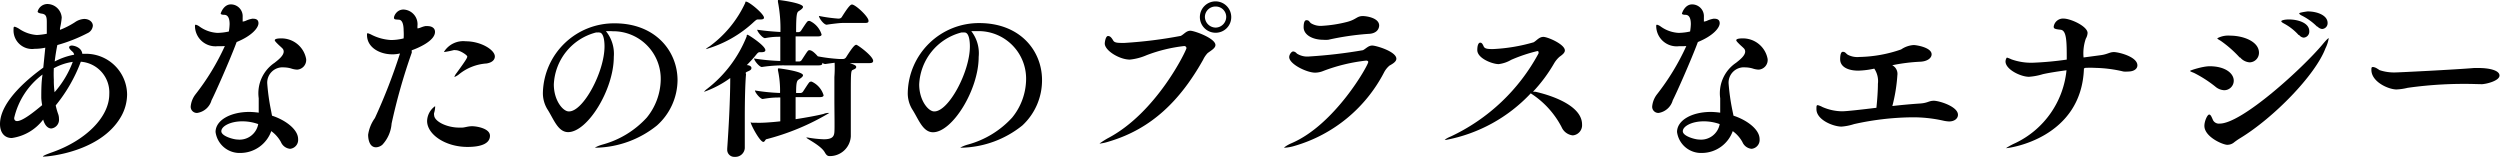
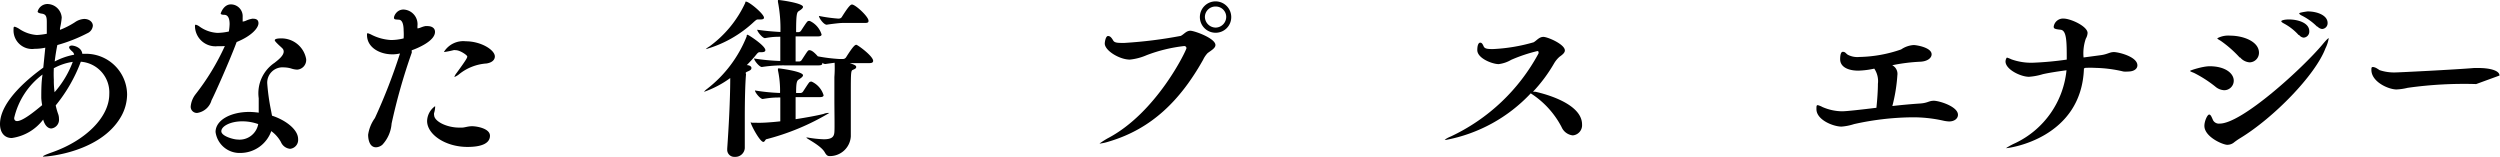
<svg xmlns="http://www.w3.org/2000/svg" width="199.25" height="12.51" viewBox="0 0 199.25 12.51">
  <g id="レイヤー_2" data-name="レイヤー 2">
    <g id="レイヤー_1-2" data-name="レイヤー 1">
      <path d="M6.7,4.29a3.28,3.28,0,0,1,3.43,3.23,3.62,3.62,0,0,1-.51,1.82C8,12.1,3.89,12.48,3.5,12.48H3.42c0-.06.22-.16.84-.38,2.52-.91,4.45-2.73,4.45-4.6A2.45,2.45,0,0,0,6.44,4.92a12.3,12.3,0,0,1-2,3.48,5.4,5.4,0,0,0,.21.73,1.12,1.12,0,0,1,.05.34.7.7,0,0,1-.61.77c-.25,0-.51-.21-.65-.71A3.79,3.79,0,0,1,.94,11C.32,11,0,10.52,0,9.89,0,8,2.51,6.07,3.45,5.39L3.61,3.8a3.88,3.88,0,0,1-.84.09A1.48,1.48,0,0,1,1.08,2.34c0-.15,0-.21.1-.21a1.51,1.51,0,0,1,.35.17,2.85,2.85,0,0,0,1.41.49,5.3,5.3,0,0,0,.79-.1c0-.18,0-.35,0-.49s0-.31,0-.44c0-.46-.07-.64-.45-.68C3.12,1.05,3,1,3,.92a.81.81,0,0,1,.77-.6A1.16,1.16,0,0,1,4.92,1.4a5.89,5.89,0,0,1-.14.86l0,.12a6.51,6.51,0,0,0,1.18-.6,1.43,1.43,0,0,1,.75-.27c.41,0,.69.25.69.54a.72.72,0,0,1-.44.6,12.45,12.45,0,0,1-2.39.94c-.09.44-.16.88-.21,1.31a5.42,5.42,0,0,1,1.55-.54.41.41,0,0,0-.12-.23c-.2-.17-.28-.28-.28-.36s.09-.14.22-.14.77.12.83.66ZM3.29,7.82c0-.61,0-1.25.1-1.88A6,6,0,0,0,1.13,9.4c0,.15.07.25.23.25.47,0,1.47-.83,2-1.27A5.24,5.24,0,0,1,3.29,7.82Zm1-2.37a8.77,8.77,0,0,0,0,.9,6.71,6.71,0,0,0,.06,1A7.81,7.81,0,0,0,5.8,4.93,4.43,4.43,0,0,0,4.27,5.45Z" />
      <path d="M17.36,3.68A1.63,1.63,0,0,1,15.54,2.1c0-.08,0-.13.07-.13a.87.87,0,0,1,.27.13,2.67,2.67,0,0,0,1.44.52,4.29,4.29,0,0,0,.92-.11,4.4,4.4,0,0,0,.06-.58c0-.73-.31-.75-.46-.75s-.25-.05-.25-.09.23-.74.81-.74a.94.94,0,0,1,.94,1c0,.11,0,.23,0,.37a.89.89,0,0,0,.26-.07,2,2,0,0,1,.52-.16c.16,0,.48,0,.48.36s-.51,1-1.74,1.5c-.53,1.43-1.75,4.17-2,4.64A1.4,1.4,0,0,1,15.72,9a.49.49,0,0,1-.52-.53,1.86,1.86,0,0,1,.38-.95,19,19,0,0,0,2.34-3.85A5.06,5.06,0,0,1,17.36,3.68Zm4.32,5.54c1,.32,2.08,1.06,2.08,1.87a.71.71,0,0,1-.64.77.88.88,0,0,1-.73-.54,2.66,2.66,0,0,0-.77-.87,2.62,2.62,0,0,1-2.44,1.74,1.93,1.93,0,0,1-2-1.67c0-.94,1.19-1.6,2.7-1.6a6.32,6.32,0,0,1,.74.06c0-.39,0-.8,0-1.15A2.92,2.92,0,0,1,21.89,5c.22-.18.72-.54.72-.89a.36.36,0,0,0-.08-.23c-.11-.12-.25-.23-.38-.36s-.25-.25-.25-.31.06-.15.5-.15a2,2,0,0,1,2,1.64.77.77,0,0,1-.72.85,1.76,1.76,0,0,1-.5-.1,2.29,2.29,0,0,0-.56-.08A1.22,1.22,0,0,0,21.3,6.67a17.09,17.09,0,0,0,.29,2.08Zm-2.37.45c-.95,0-1.67.39-1.67.79s1,.66,1.28.66a1.51,1.51,0,0,0,1.66-1.23A3.77,3.77,0,0,0,19.31,9.67Z" />
      <path d="M32.82,4.19a46.71,46.71,0,0,0-1.61,5.66,2.77,2.77,0,0,1-.73,1.68.83.83,0,0,1-.51.21c-.63,0-.63-.91-.63-1a3,3,0,0,1,.54-1.33,45.57,45.57,0,0,0,2-5.15,2.49,2.49,0,0,1-.63.07c-.92,0-2-.5-2-1.55,0-.1,0-.13.07-.13a1.47,1.47,0,0,1,.29.12,3.9,3.9,0,0,0,1.56.42,4.18,4.18,0,0,0,1-.13,4.59,4.59,0,0,0,0-.62c0-.5-.11-.85-.37-.87s-.4,0-.4-.16.23-.65.76-.65a1.17,1.17,0,0,1,1.11,1.31c0,.07,0,.12,0,.19.18,0,.32-.12.63-.18h.18c.31,0,.59.14.59.46,0,.73-1.38,1.3-1.86,1.47Zm4.44,7.52c-1.77,0-3.22-1-3.22-2.07a1.5,1.5,0,0,1,.64-1.18s0,0,0,.1A1.85,1.85,0,0,1,34.6,9a.34.34,0,0,0,0,.17c0,.5,1,1,2,1l.21,0c.23,0,.47-.11.82-.11s1.42.17,1.42.76S38.41,11.71,37.26,11.71Zm-.14-8.42c1.22,0,2.32.69,2.32,1.21,0,.26-.21.49-.67.56a3.89,3.89,0,0,0-2.16.84,1.39,1.39,0,0,1-.4.24s0,0,0,0a1,1,0,0,1,.18-.32c.81-1.11.85-1.22.85-1.32S36.67,4,36.32,4a.52.52,0,0,0-.18,0,6.76,6.76,0,0,1-.69.14s-.07,0-.07,0A1.81,1.81,0,0,1,37.12,3.29Z" />
-       <path d="M48.68,2.48h-.39a2.87,2.87,0,0,1,.63,2.05c0,2.62-2.1,6-3.64,6-.83,0-1.17-1.09-1.67-1.85a2.46,2.46,0,0,1-.34-1.34A5.67,5.67,0,0,1,49,1.86C52.22,1.86,54,4.06,54,6.4A4.9,4.9,0,0,1,52.36,10a8,8,0,0,1-4.76,1.77c-.12,0-.19,0-.19,0s.21-.14.65-.26a7.39,7.39,0,0,0,3.49-2.14,4.91,4.91,0,0,0,1.11-3,3.79,3.79,0,0,0-3.83-3.88Zm-.5,1.22c0-.14,0-1.11-.42-1.11a.2.2,0,0,0-.1,0l-.16,0a4.48,4.48,0,0,0-3.36,4.14c0,1.28.73,2.15,1.19,2.15C46.47,8.92,48.18,5.73,48.18,3.7Z" />
      <path d="M59.46,5.91c-.07.73-.1,2.12-.1,3.42,0,1,0,1.9,0,2.48h0a.75.75,0,0,1-.8.69.56.56,0,0,1-.6-.6v-.07c.11-1.56.24-3.83.24-5.61a8,8,0,0,1-2.09,1.1s0,0,0,0,.07-.11.25-.24A9.92,9.92,0,0,0,59.51,2.9c0-.07,0-.13.07-.13S61,3.64,61,4c0,.11-.11.16-.31.16h-.15c-.11,0-.18.09-.28.21-.24.3-.49.56-.74.82.19,0,.37.09.37.23s-.12.2-.33.29S59.46,5.86,59.46,5.91Zm1.43-4.5c0,.1-.1.14-.25.14H60.4c-.1,0-.17.07-.3.18a9.37,9.37,0,0,1-3.85,2.19s0,0,0,0,.08-.1.28-.21A8.92,8.92,0,0,0,59.4.22c0-.07,0-.09.06-.09C59.71.13,60.89,1.11,60.89,1.41Zm1.3,8.26V7.77c-.38,0-.71,0-1.4.12h0c-.2,0-.62-.52-.62-.68a15.54,15.54,0,0,0,2,.2A7.78,7.78,0,0,0,62,5.59a.31.31,0,0,0,0-.07c0-.06,0-.07.07-.07S64,5.69,64,6c0,.11-.17.23-.33.33s-.22.24-.22,1.08h.38A.26.26,0,0,0,64,7.3c.48-.73.5-.79.62-.79a.13.13,0,0,1,.08,0,1.75,1.75,0,0,1,.94,1.08c0,.08-.07.15-.28.15H63.41V9.5c.91-.14,1.76-.3,2.23-.42A1,1,0,0,1,66,9c.06,0,.1,0,.1,0a18.94,18.94,0,0,1-5,2.09c-.1,0-.14.22-.26.22-.28,0-1-1.37-1-1.53s0,0,.08,0h.31C60.62,9.81,61.49,9.75,62.19,9.67Zm3.35-4.61c0,.08-.06.15-.28.15H62.54a11.33,11.33,0,0,0-1.82.13h0c-.2,0-.62-.52-.62-.68a16.46,16.46,0,0,0,2.09.2c0-.42,0-1.19,0-1.93-.31,0-.64,0-1.22.11h0c-.2,0-.62-.52-.62-.67.76.11,1.36.15,1.85.18A11.12,11.12,0,0,0,62,.14a.31.31,0,0,0,0-.07c0-.06,0-.07.07-.07S64,.24,64,.55c0,.11-.17.23-.33.33s-.22.24-.22,1.68h.21a.26.26,0,0,0,.18-.11c.48-.73.51-.78.62-.78h.08a1.75,1.75,0,0,1,.94,1.08c0,.08-.07.15-.28.15H63.41c0,.73,0,1.52,0,2h.3a.26.26,0,0,0,.18-.11c.48-.73.5-.79.62-.79s.3.07.67.49h0a13.33,13.33,0,0,0,1.68.21h.35a.29.29,0,0,0,.22-.13c.58-.92.72-1,.82-1s1.34.9,1.34,1.28c0,.1-.06.18-.29.18H67.72c.45.15.52.21.52.31s-.08.15-.25.22-.18.12-.18,1.92c0,1.21,0,2.73,0,3.25v.14a1.67,1.67,0,0,1-1.69,1.57c-.16,0-.25-.07-.37-.27-.29-.57-1.49-1.12-1.49-1.21s0,0,0,0l.11,0a8.79,8.79,0,0,0,1.29.14c.66,0,.81-.21.84-.56s0-1.62,0-2.76c0-.82,0-1.52,0-1.64A9.81,9.81,0,0,0,66.52,5l-.73.1h0A.33.33,0,0,1,65.54,5Zm3.68-3.41c0,.1,0,.18-.29.18H67.12c-.2,0-.94.09-1.23.14h0c-.24,0-.62-.53-.62-.7a12.05,12.05,0,0,0,1.5.21h.1a.27.27,0,0,0,.22-.12c.58-.93.72-1,.82-1C68.2.38,69.22,1.33,69.22,1.65Z" />
-       <path d="M77.8,2.48h-.39A2.87,2.87,0,0,1,78,4.54c0,2.62-2.1,6-3.64,6-.83,0-1.17-1.09-1.67-1.85a2.46,2.46,0,0,1-.34-1.34,5.67,5.67,0,0,1,5.7-5.51c3.25,0,5,2.2,5,4.54A4.9,4.9,0,0,1,81.48,10a8,8,0,0,1-4.76,1.77c-.12,0-.19,0-.19,0s.21-.14.65-.26a7.39,7.39,0,0,0,3.49-2.14,4.91,4.91,0,0,0,1.11-3A3.79,3.79,0,0,0,78,2.48ZM77.3,3.7c0-.14,0-1.11-.42-1.11a.2.2,0,0,0-.1,0l-.16,0a4.48,4.48,0,0,0-3.36,4.14c0,1.28.73,2.15,1.19,2.15C75.59,8.92,77.3,5.73,77.3,3.7Z" />
      <path d="M94.56,3.84a.17.17,0,0,0-.18-.17,12.13,12.13,0,0,0-3,.73,4.46,4.46,0,0,1-1.33.35c-.83,0-2-.72-2-1.28,0-.12.07-.6.26-.6s.3.17.42.37.47.18.9.18a35.59,35.59,0,0,0,4.48-.56c.27-.14.44-.41.76-.41s2,.6,2,1.14c0,.25-.34.43-.62.64a2,2,0,0,0-.36.53c-1.82,3.24-4.1,5.51-7.51,6.52a3.8,3.8,0,0,1-.7.16s-.05,0-.05,0,.29-.21.64-.41C92.18,9,94.56,4,94.56,3.84Zm2.31-1.23a1.25,1.25,0,1,1,1.26-1.25A1.24,1.24,0,0,1,96.87,2.61Zm.86-1.27a.83.83,0,0,0-.84-.82.84.84,0,0,0-.86.82.87.87,0,0,0,.86.86A.86.86,0,0,0,97.73,1.34Z" />
-       <path d="M103.17,11.63a3.47,3.47,0,0,1-.73.14c-.07,0-.11,0-.11,0s.19-.18.61-.36c3.46-1.48,6.11-6.21,6.11-6.47,0-.07-.07-.11-.17-.11a13.83,13.83,0,0,0-3.4.82,1.75,1.75,0,0,1-.67.14c-.66,0-2.06-.68-2.06-1.24,0-.2.18-.45.32-.45a.43.43,0,0,1,.29.17,1.56,1.56,0,0,0,1,.23A39,39,0,0,0,108.63,4c.25-.13.43-.37.74-.37s1.92.48,1.92,1.05c0,.23-.28.4-.55.55a1.81,1.81,0,0,0-.42.52A11.7,11.7,0,0,1,103.17,11.63Zm5.88-8.93a21.53,21.53,0,0,0-3.19.47,2.82,2.82,0,0,1-.41,0c-.8,0-1.55-.37-1.55-1,0-.1,0-.56.22-.56s.21.11.36.24a1.48,1.48,0,0,0,.87.21,10.37,10.37,0,0,0,2-.31c.75-.19.78-.47,1.27-.47.25,0,1.3.13,1.3.76C109.9,2.41,109.61,2.69,109.05,2.7Z" />
      <path d="M122.36,7.31c.27.06,3.73.81,3.73,2.61a.81.81,0,0,1-.74.87,1.1,1.1,0,0,1-.89-.66A7.05,7.05,0,0,0,122,7.44a12.41,12.41,0,0,1-6.75,3.71c-.07,0-.11,0-.11,0s.13-.13.48-.27a15.34,15.34,0,0,0,7-6.62.27.27,0,0,0,0-.12s0-.07-.09-.07a12.38,12.38,0,0,0-2.09.7,2.58,2.58,0,0,1-1,.34c-.48,0-1.7-.45-1.7-1.12,0-.39.1-.59.23-.59s.19.1.28.3.35.21.75.21a13.84,13.84,0,0,0,3.23-.54c.26-.15.44-.43.78-.43s1.71.59,1.71,1.08c0,.17-.16.32-.42.5a2.17,2.17,0,0,0-.45.55,12.09,12.09,0,0,1-1.67,2.24Z" />
-       <path d="M133.84,3.68A1.63,1.63,0,0,1,132,2.1c0-.08,0-.13.07-.13a.87.87,0,0,1,.27.13,2.67,2.67,0,0,0,1.44.52,4.29,4.29,0,0,0,.92-.11,4.4,4.4,0,0,0,.06-.58c0-.73-.31-.75-.46-.75s-.25-.05-.25-.09.23-.74.81-.74a.94.94,0,0,1,.94,1c0,.11,0,.23,0,.37a.89.89,0,0,0,.26-.07,2,2,0,0,1,.52-.16c.16,0,.48,0,.48.36s-.51,1-1.74,1.5c-.53,1.43-1.75,4.17-2,4.64A1.4,1.4,0,0,1,132.2,9a.49.49,0,0,1-.52-.53,1.86,1.86,0,0,1,.38-.95,19,19,0,0,0,2.34-3.85A5.06,5.06,0,0,1,133.84,3.68Zm4.32,5.54c1,.32,2.08,1.06,2.08,1.87a.71.71,0,0,1-.64.77.88.88,0,0,1-.73-.54,2.66,2.66,0,0,0-.77-.87,2.62,2.62,0,0,1-2.44,1.74,1.93,1.93,0,0,1-2-1.67c0-.94,1.19-1.6,2.7-1.6a6.32,6.32,0,0,1,.74.06c0-.39,0-.8,0-1.15A2.92,2.92,0,0,1,138.37,5c.22-.18.72-.54.72-.89a.36.36,0,0,0-.08-.23c-.11-.12-.25-.23-.38-.36s-.25-.25-.25-.31.06-.15.5-.15a2,2,0,0,1,2,1.64.77.77,0,0,1-.72.85,1.76,1.76,0,0,1-.5-.1,2.29,2.29,0,0,0-.56-.08,1.22,1.22,0,0,0-1.33,1.29,17.09,17.09,0,0,0,.29,2.08Zm-2.37.45c-.95,0-1.67.39-1.67.79s1,.66,1.28.66a1.51,1.51,0,0,0,1.66-1.23A3.77,3.77,0,0,0,135.79,9.67Z" />
      <path d="M151.22,6a12.88,12.88,0,0,1-.4,2.45c.79-.09,1.57-.16,2.2-.2s.7-.22,1.11-.22,1.92.45,1.92,1.12c0,.29-.27.53-.71.53a2.91,2.91,0,0,1-.4-.05,11,11,0,0,0-2.6-.28,22.21,22.21,0,0,0-4.57.54,4.25,4.25,0,0,1-1,.2c-.65,0-2-.53-2-1.39,0-.24,0-.32.11-.32a1.71,1.71,0,0,1,.37.15,4,4,0,0,0,1.56.34c.37,0,1.5-.13,2.74-.28.07-.66.12-1.39.12-1.91a1.79,1.79,0,0,0-.29-1.21,6.68,6.68,0,0,1-1.28.16c-.78,0-1.44-.28-1.44-.91,0-.1,0-.59.21-.59s.22.12.41.24a1.67,1.67,0,0,0,.92.17,10.7,10.7,0,0,0,3.32-.6,2,2,0,0,1,1-.35c.21,0,1.43.19,1.43.74,0,.29-.33.57-.93.59a14.21,14.21,0,0,0-2.21.28A.77.77,0,0,1,151.22,6Z" />
      <path d="M166.09,5.46c-.19,5.56-5.94,6.35-6.21,6.35a0,0,0,0,1,0,0s.26-.19.77-.42A7.21,7.21,0,0,0,164.7,5.6c-.67.09-1.33.19-1.88.31a4.93,4.93,0,0,1-1.11.21c-.67,0-1.87-.59-1.87-1.22,0-.14.08-.31.12-.31a2.6,2.6,0,0,1,.35.14A4.7,4.7,0,0,0,162,5a25.89,25.89,0,0,0,2.72-.25c0-1.4,0-2.33-.49-2.38s-.55-.1-.55-.25a.75.75,0,0,1,.78-.64c.58,0,1.92.62,1.92,1.15a1,1,0,0,1-.14.45,3.57,3.57,0,0,0-.18,1.5l1.35-.18c.56-.07.72-.25,1.07-.25s1.87.36,1.87,1.06c0,.28-.28.49-.73.49a1.82,1.82,0,0,1-.38,0A10.5,10.5,0,0,0,167,5.41a7.27,7.27,0,0,0-.82,0Z" />
      <path d="M176.57,6.91a9.58,9.58,0,0,0-1.71-1.1c-.2-.08-.31-.12-.31-.16s1-.37,1.56-.37c1.23,0,1.92.56,1.92,1.15a.76.76,0,0,1-.76.76A1.17,1.17,0,0,1,176.57,6.91ZM178,11.39a.84.84,0,0,1-.49.15c-.35,0-1.82-.63-1.82-1.51,0-.38.24-.9.38-.9s.21.24.32.47a.53.53,0,0,0,.52.25c1.78,0,6.61-4.42,8.18-6.29.29-.35.45-.51.5-.51s0,0,0,.06a2.86,2.86,0,0,1-.25.74C184.53,6,181.19,9.4,178.56,11A5.3,5.3,0,0,0,178,11.39Zm.5-6.81A9.12,9.12,0,0,0,177,3.26c-.18-.11-.28-.16-.28-.21a1.83,1.83,0,0,1,1-.21c1.12,0,2.32.49,2.32,1.36a.76.76,0,0,1-.75.77A1.1,1.1,0,0,1,178.54,4.58Zm4.7-1.79a4.28,4.28,0,0,0-1.14-.9c-.15-.08-.24-.14-.24-.2s.23-.14.61-.14c.65,0,1.62.24,1.62.94a.48.48,0,0,1-.45.51A.53.53,0,0,1,183.24,2.79Zm1.47-.67a4.75,4.75,0,0,0-1.18-.86c-.15-.07-.24-.14-.24-.2s.63-.15.67-.15c.76,0,1.59.31,1.59.92a.46.46,0,0,1-.44.48A.57.57,0,0,1,184.71,2.12Z" />
-       <path d="M197.35,6.7a32.14,32.14,0,0,0-5.46.3,4.55,4.55,0,0,1-.89.13c-.63,0-2-.6-2-1.56,0-.16,0-.23.13-.23a.75.75,0,0,1,.32.12,2.26,2.26,0,0,1,.2.13,3.7,3.7,0,0,0,1.35.18c.22,0,4.66-.22,6.18-.35h.37c.86,0,1.66.19,1.66.6s-1,.67-1.4.69Z" />
+       <path d="M197.35,6.7a32.14,32.14,0,0,0-5.46.3,4.55,4.55,0,0,1-.89.13c-.63,0-2-.6-2-1.56,0-.16,0-.23.13-.23a.75.75,0,0,1,.32.12,2.26,2.26,0,0,1,.2.13,3.7,3.7,0,0,0,1.35.18c.22,0,4.66-.22,6.18-.35h.37c.86,0,1.66.19,1.66.6Z" />
    </g>
  </g>
</svg>